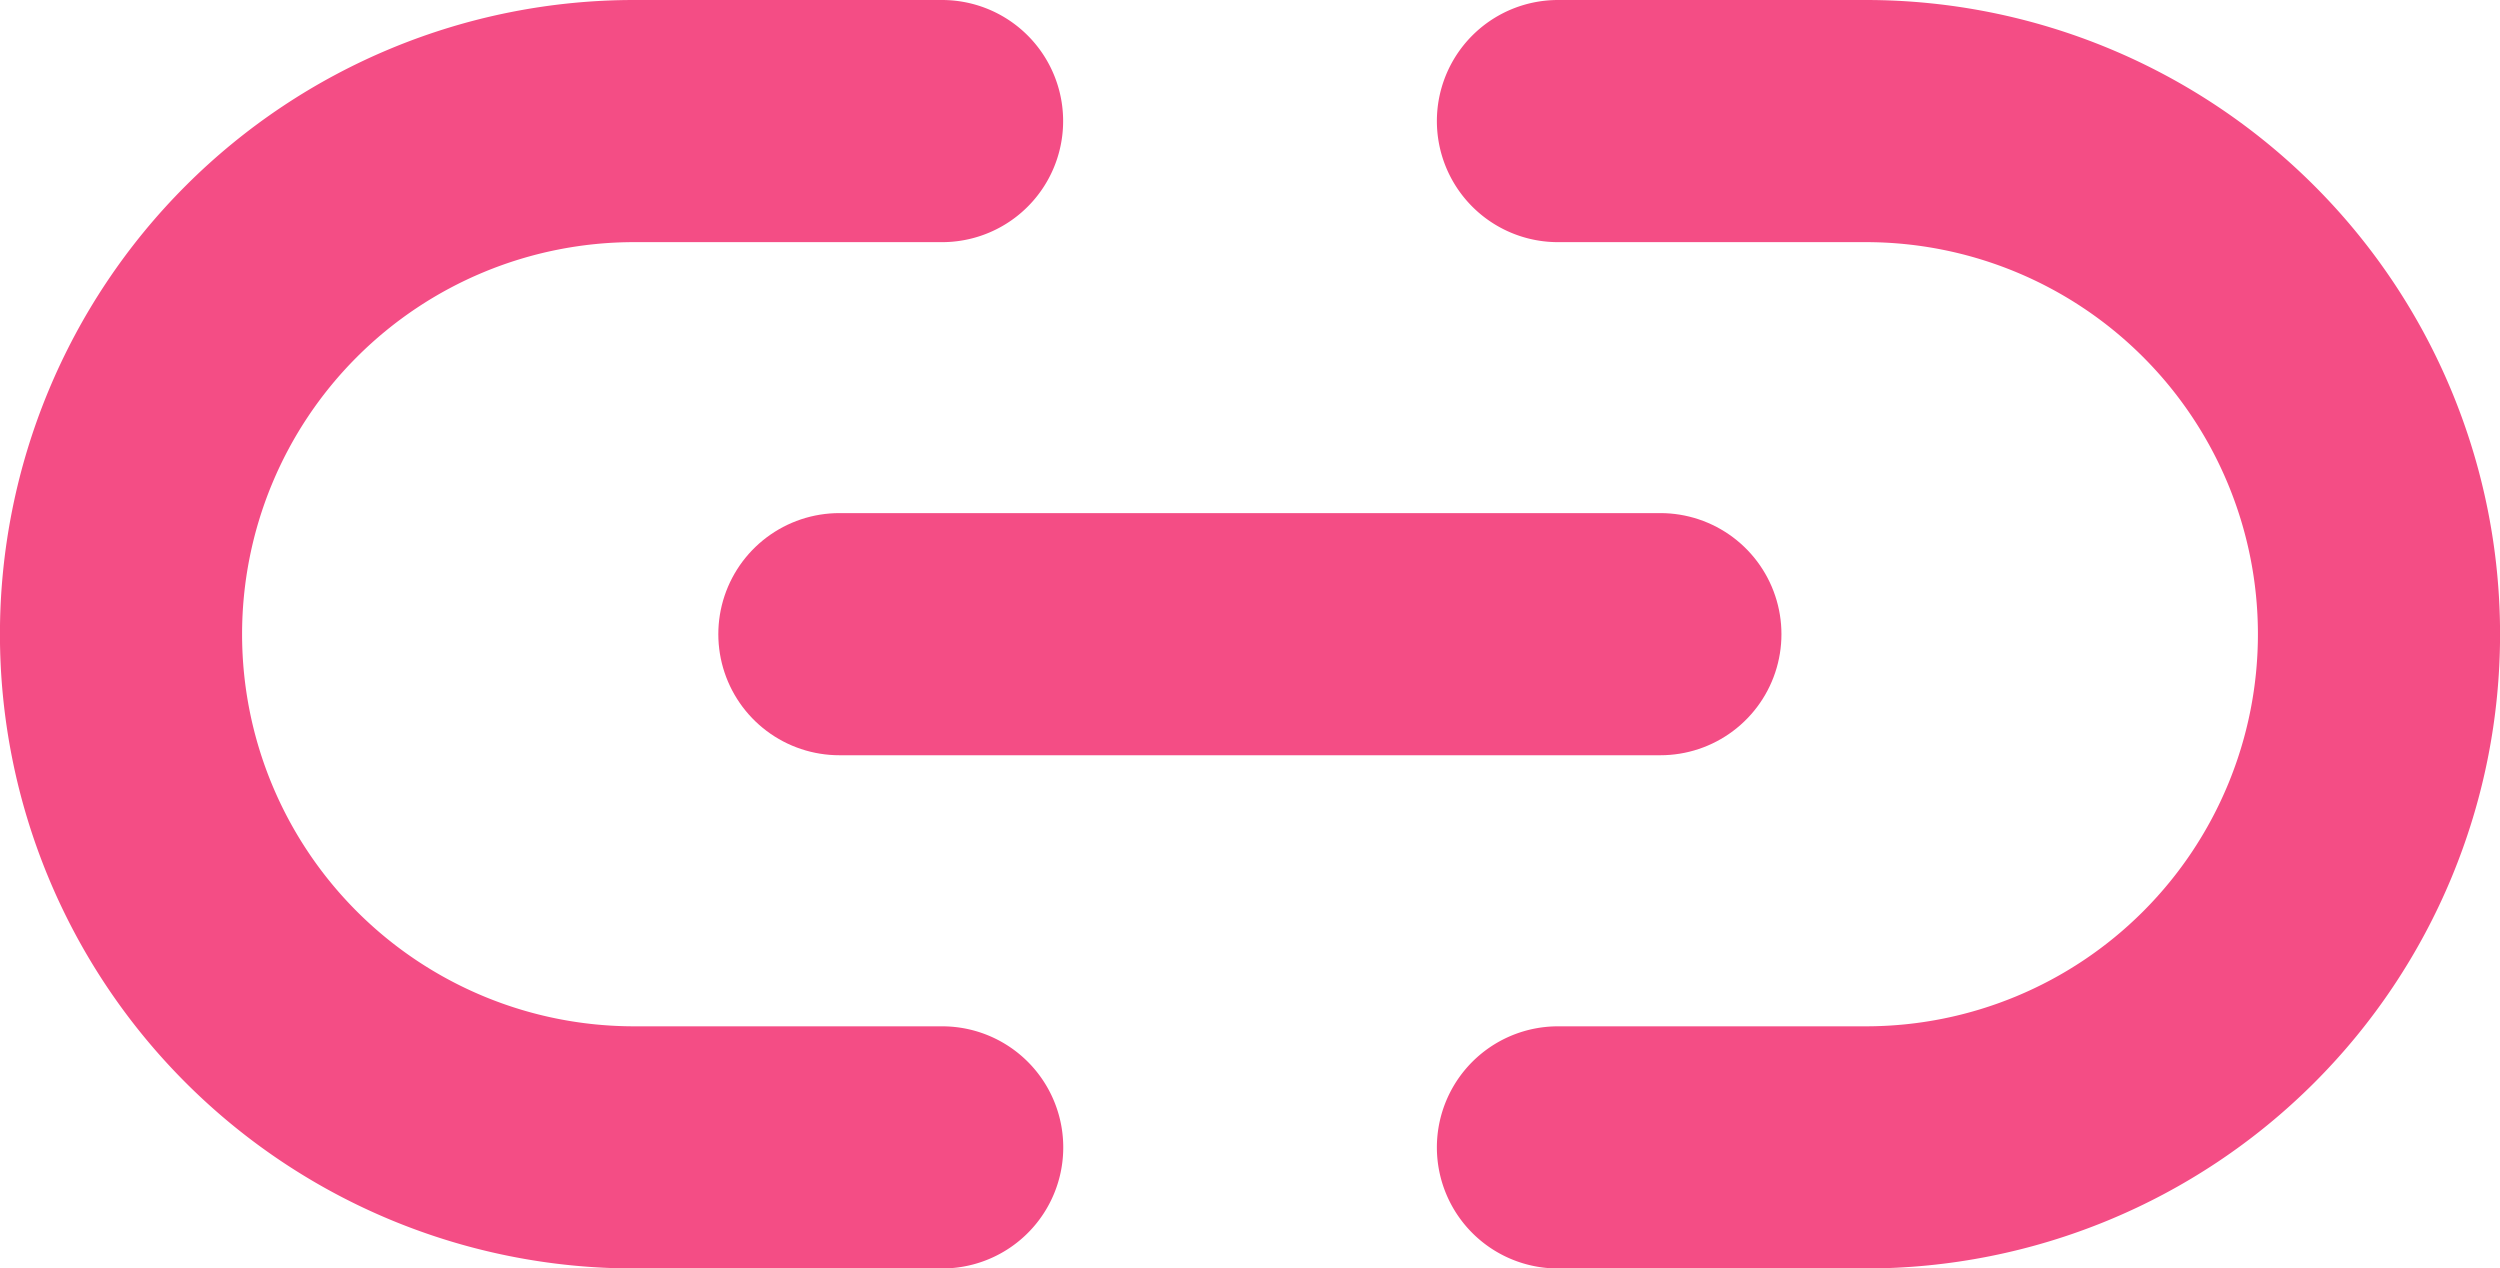
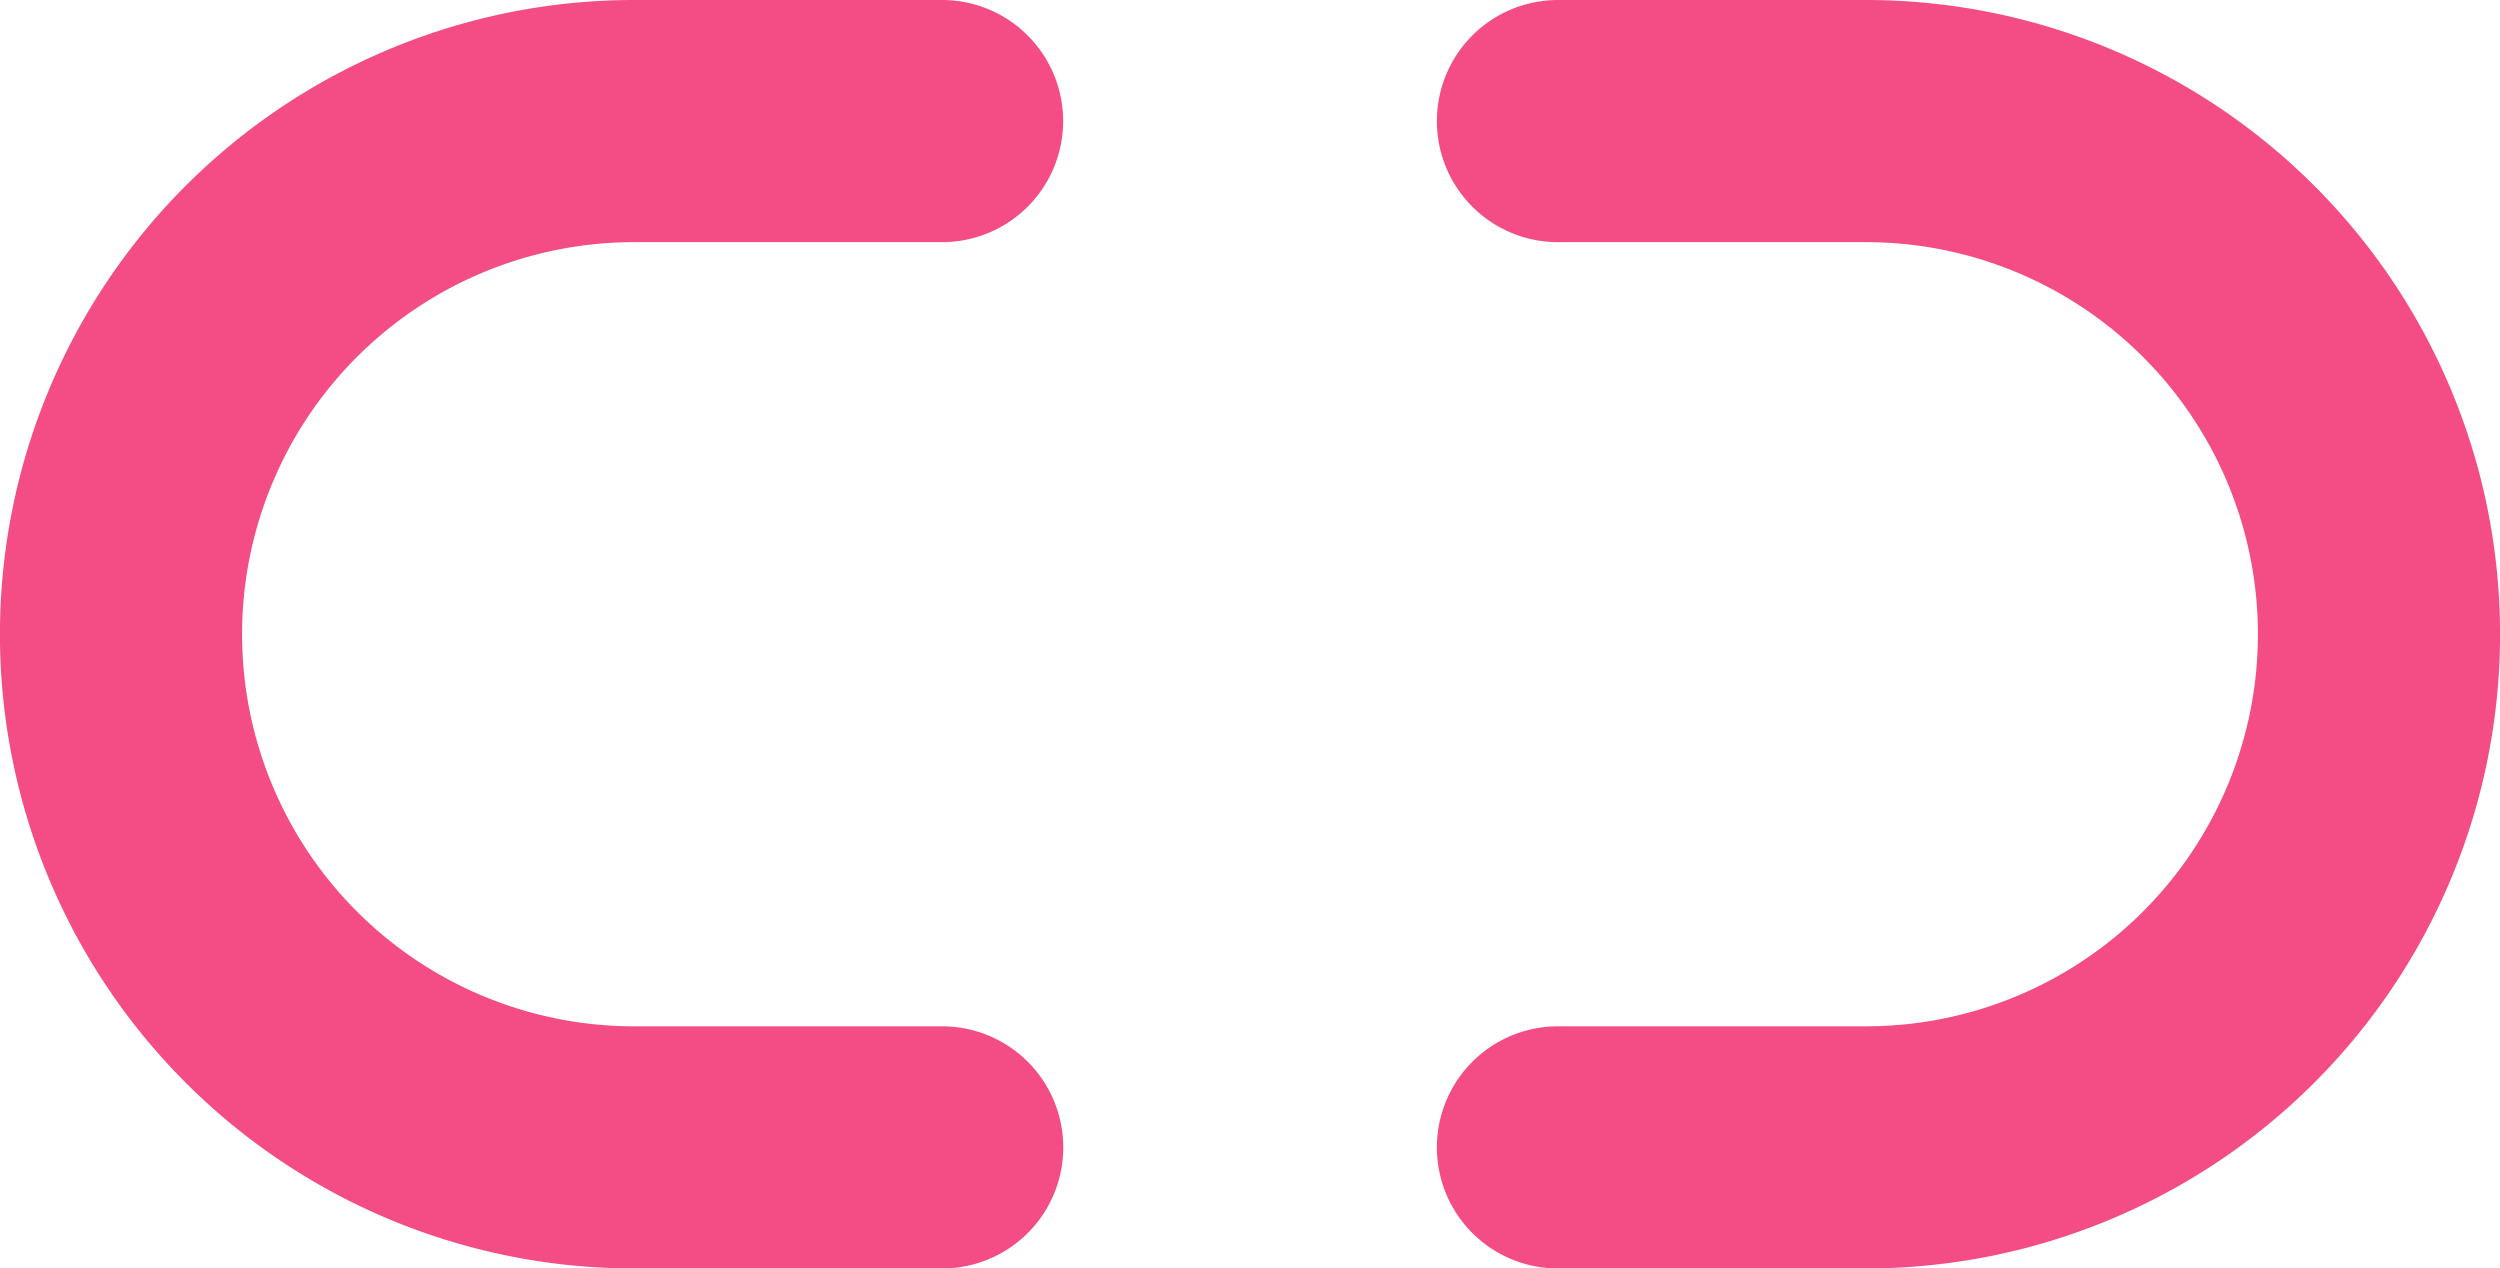
<svg xmlns="http://www.w3.org/2000/svg" fill="#f44d85" width="20.649" height="10.477" viewBox="0 0 20.649 10.477">
  <g id="Icon_feather-link-2" data-name="Icon feather-link-2" transform="translate(1 1)">
    <path id="Path_30" data-name="Path 30" d="M13.368,10.5h2.543a4.238,4.238,0,0,1,0,8.477H13.368m-5.086,0H5.738a4.238,4.238,0,0,1,0-8.477H8.281" transform="translate(-1.5 -10.5)" fill="none" stroke="#f44d85" stroke-linecap="round" stroke-linejoin="round" stroke-width="2" />
-     <path id="Path_31" data-name="Path 31" d="M12,18h6.781" transform="translate(-6.067 -13.762)" fill="none" stroke="#f44d85" stroke-linecap="round" stroke-linejoin="round" stroke-width="2" />
  </g>
</svg>